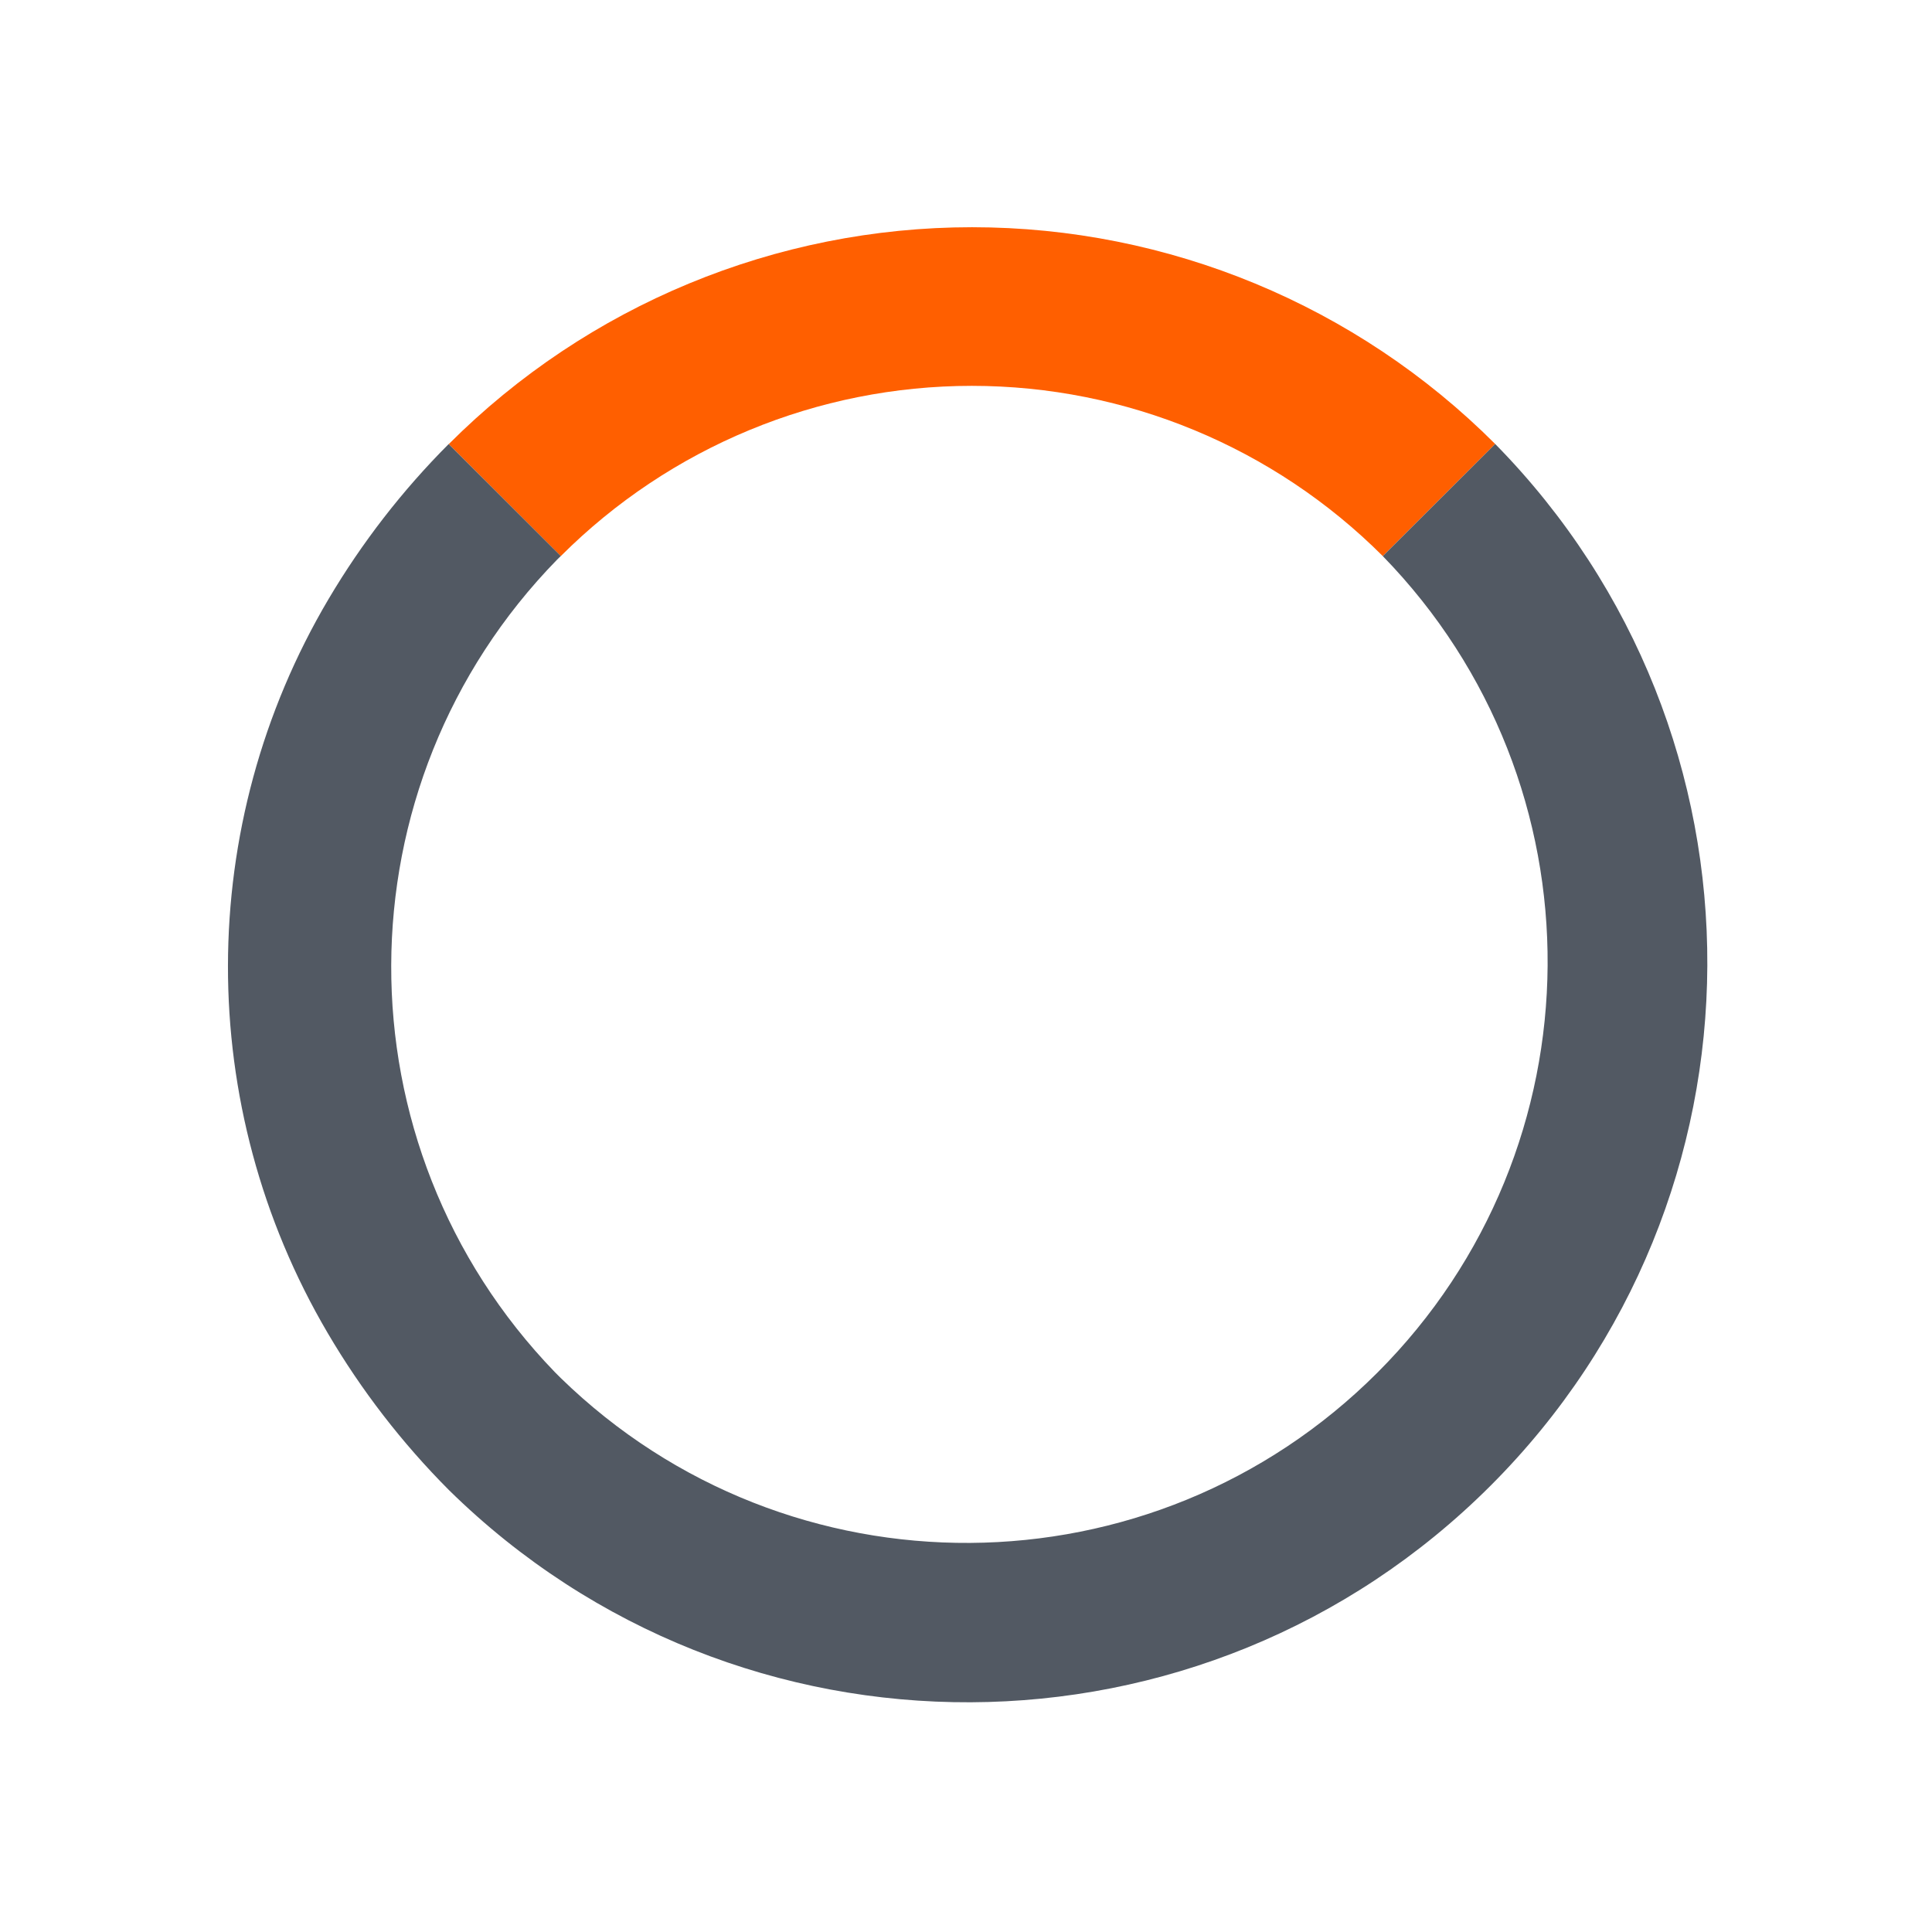
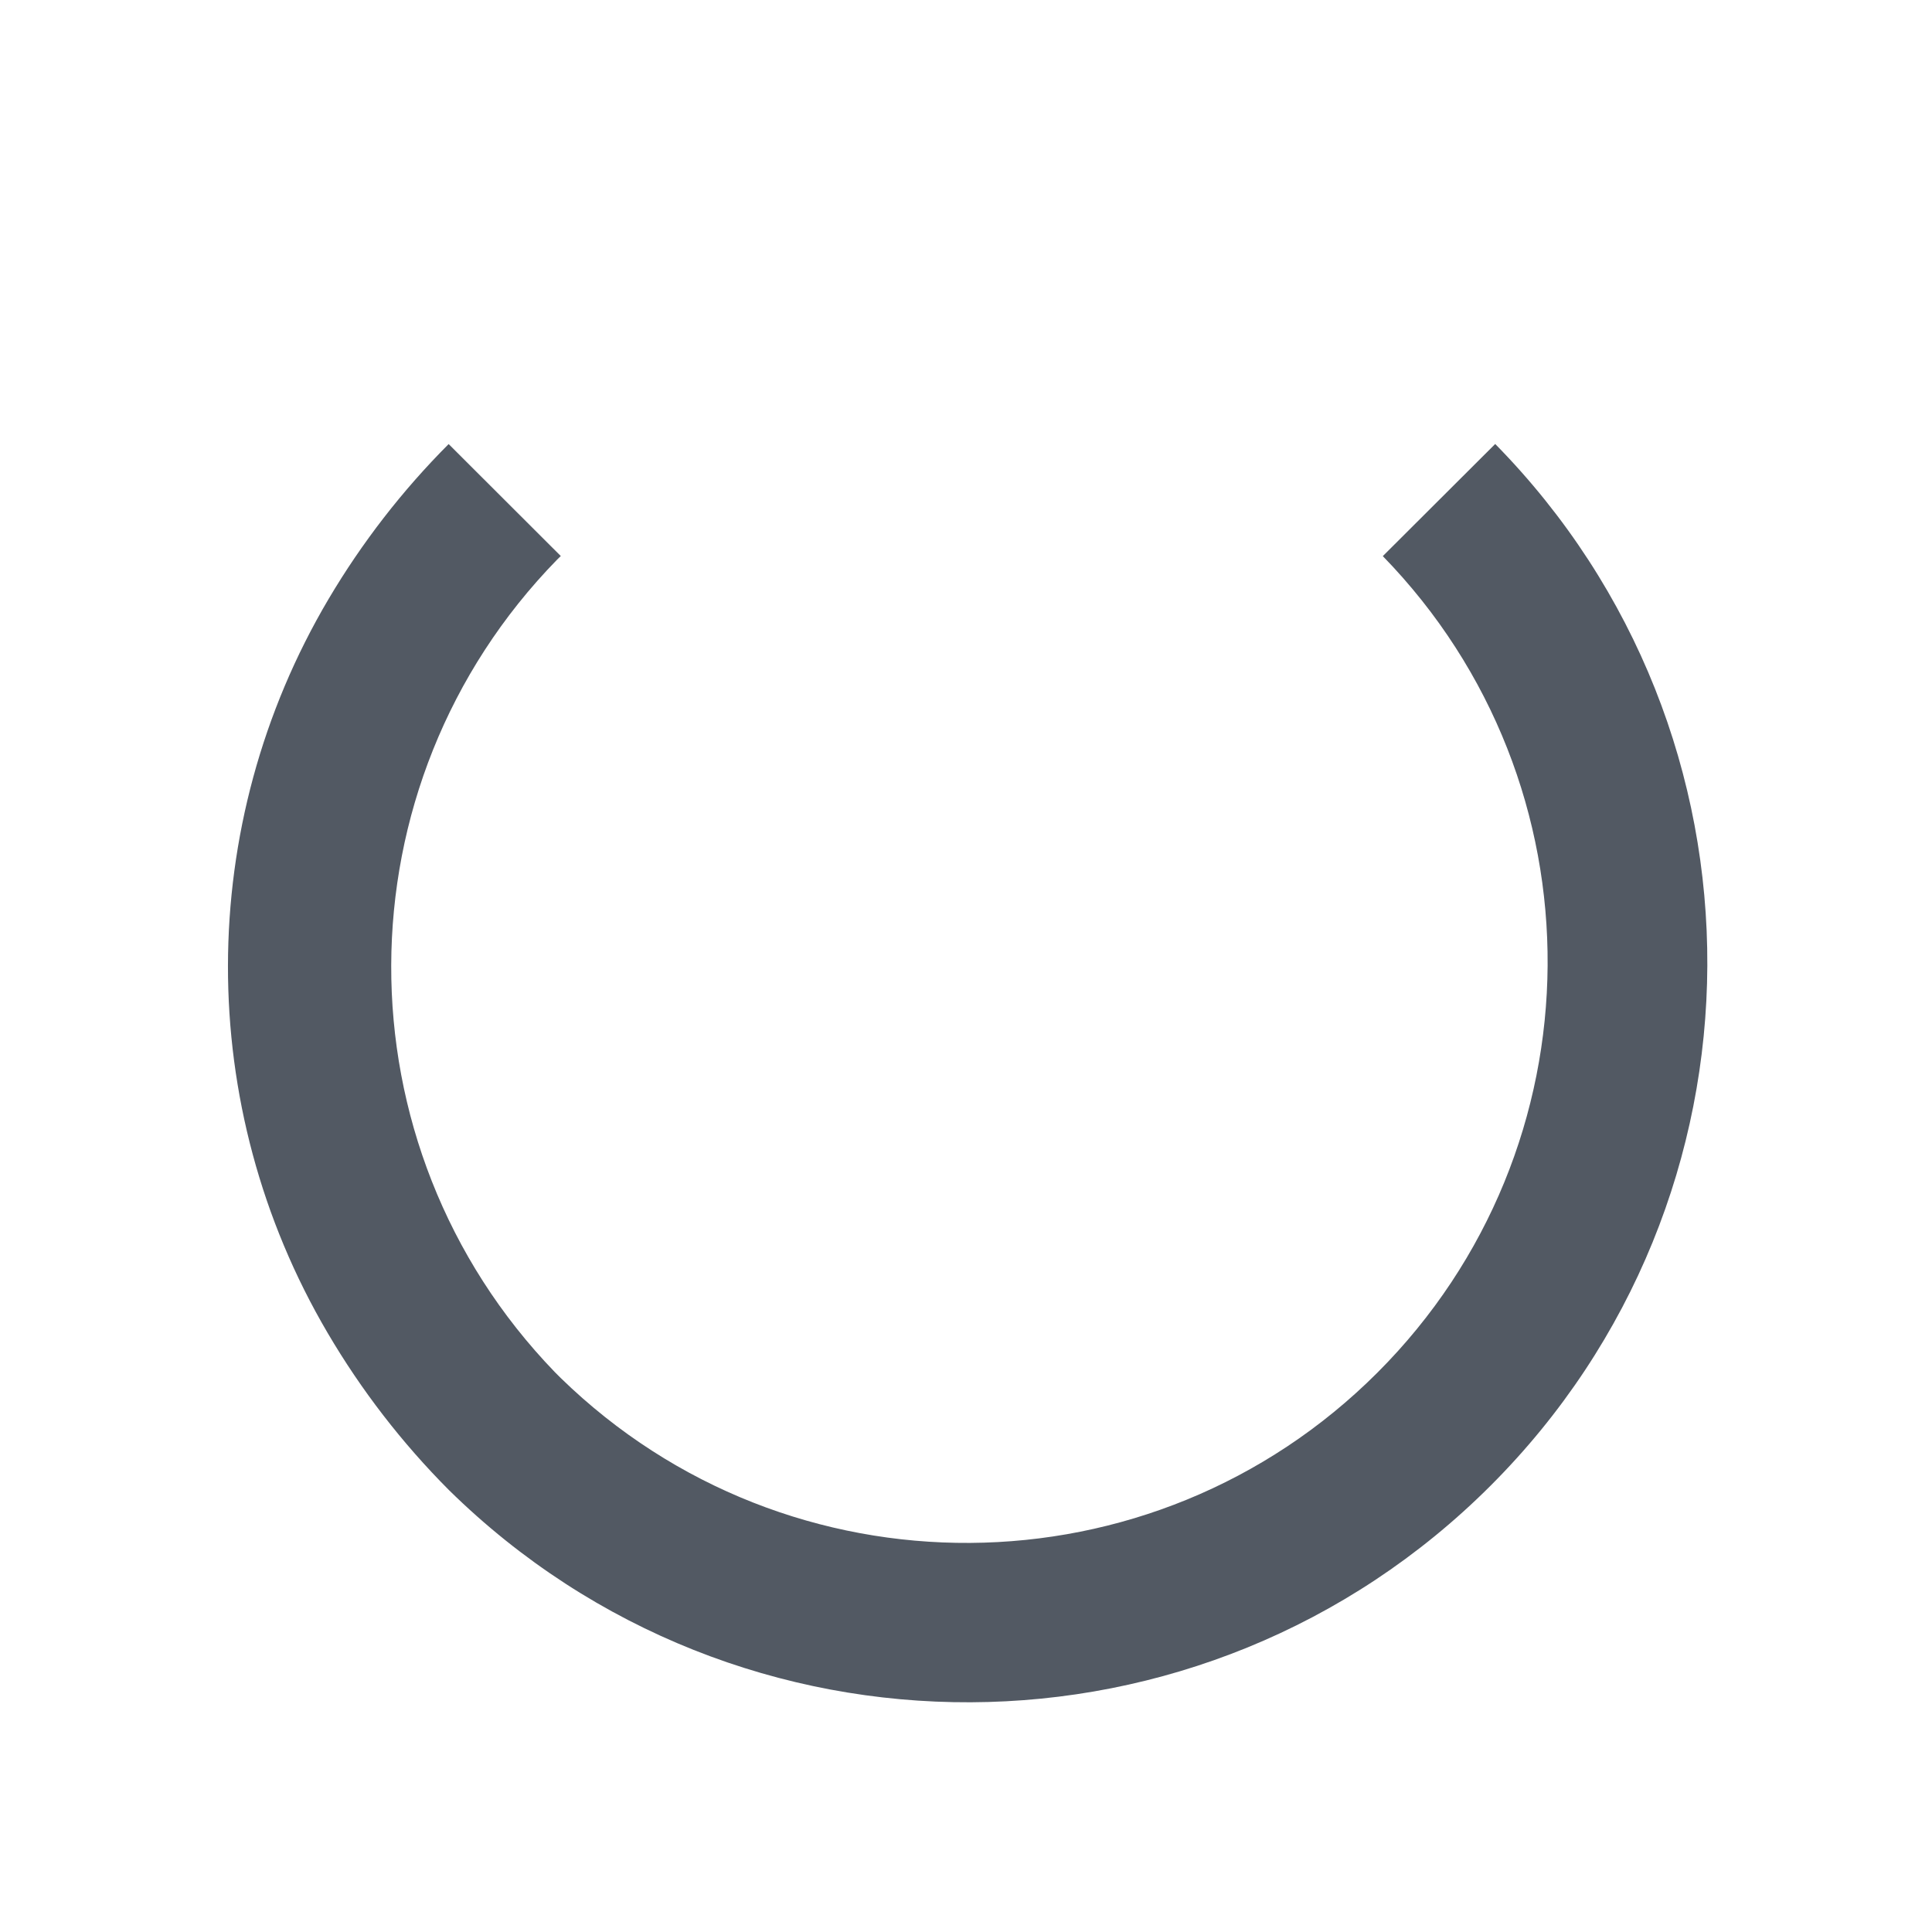
<svg xmlns="http://www.w3.org/2000/svg" width="256px" height="256px" viewBox="0 0 256 256" version="1.1">
  <title>logo</title>
  <desc>Created with Sketch.</desc>
  <g id="logo" stroke="none" stroke-width="1" fill="none" fill-rule="evenodd">
    <g id="GO" transform="translate(30, 30)">
-       <path d="M29.448,28.841 L44.307,43.689 C58.75,29.243 78.34,21.127 98.768,21.127 C119.196,21.127 138.786,29.243 153.229,43.689 L168.122,28.83 C149.739,10.44 124.803,0.108 98.801,0.108 C72.8,0.108 47.863,10.44 29.481,28.83 L29.448,28.841 Z" id="Path" fill="#FF5F00" />
      <path d="M13.409,146.612 C17.871,154.213 23.279,161.218 29.503,167.459 C67.881,205.167 129.479,204.894 167.522,166.848 C205.565,128.803 205.833,67.204 168.122,28.83 L153.229,43.689 C182.628,73.88 182.307,122.093 152.507,151.889 C122.708,181.686 74.495,182.002 44.307,152.6 L43.517,151.81 C14.491,121.741 14.629,74.045 43.828,44.145 L44.307,43.678 L29.448,28.841 C23.311,34.993 17.968,41.888 13.542,49.365 C-4.191,79.342 -4.242,116.586 13.409,146.612 Z" id="Path" fill="#525963" />
    </g>
  </g>
</svg>